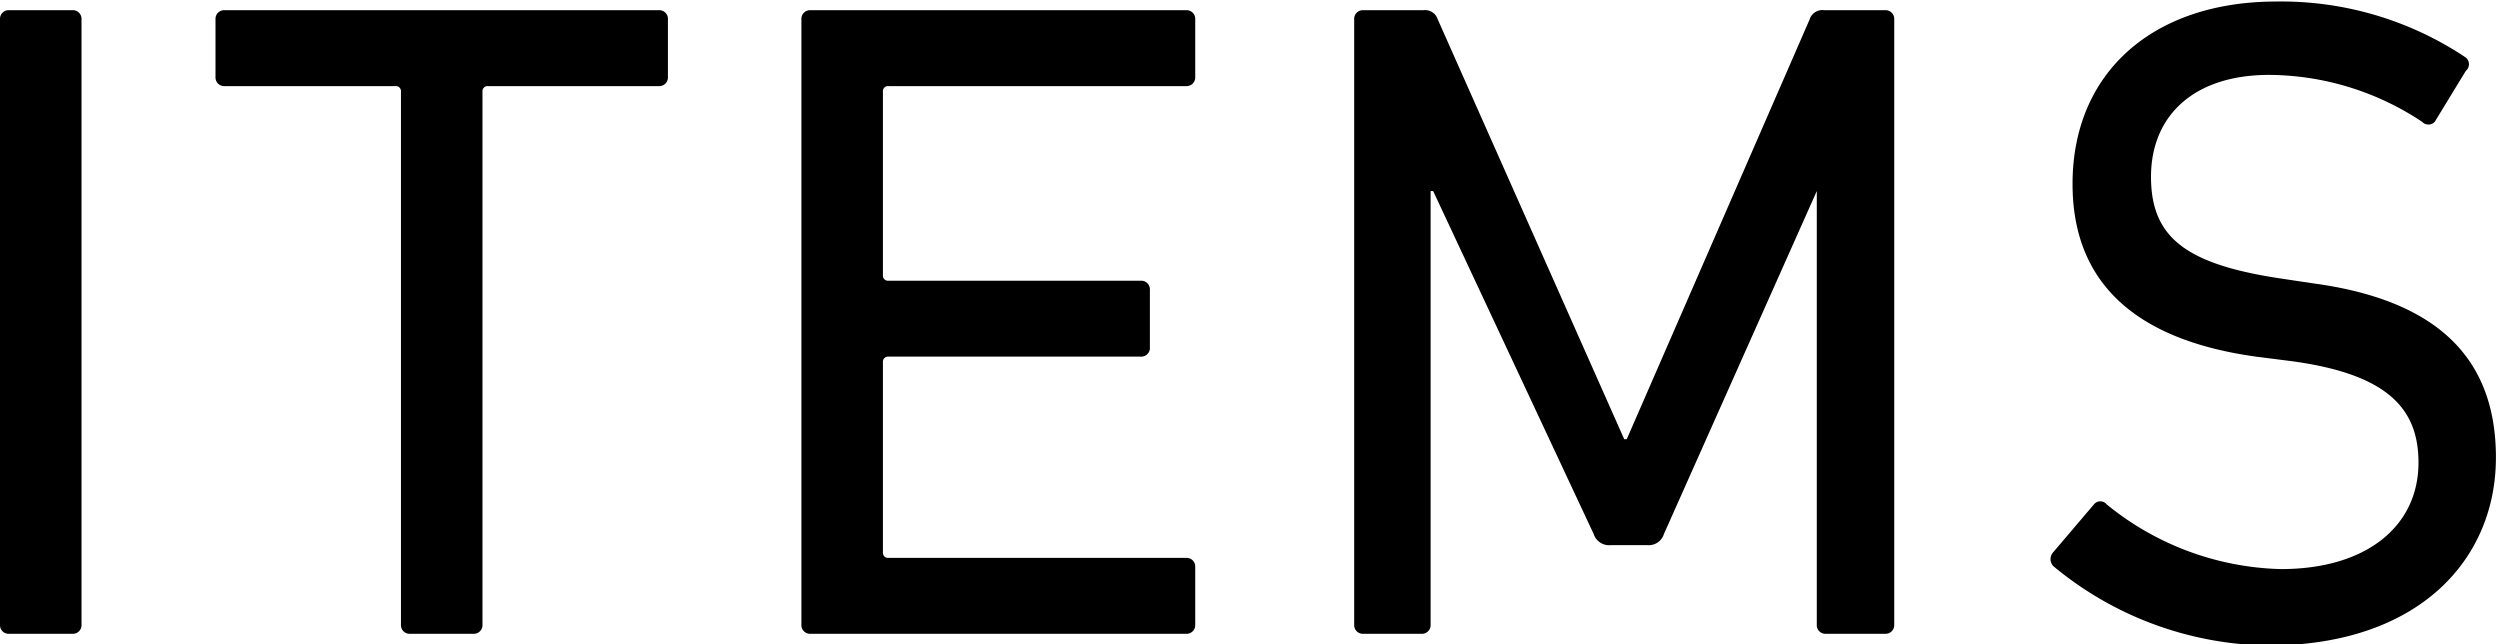
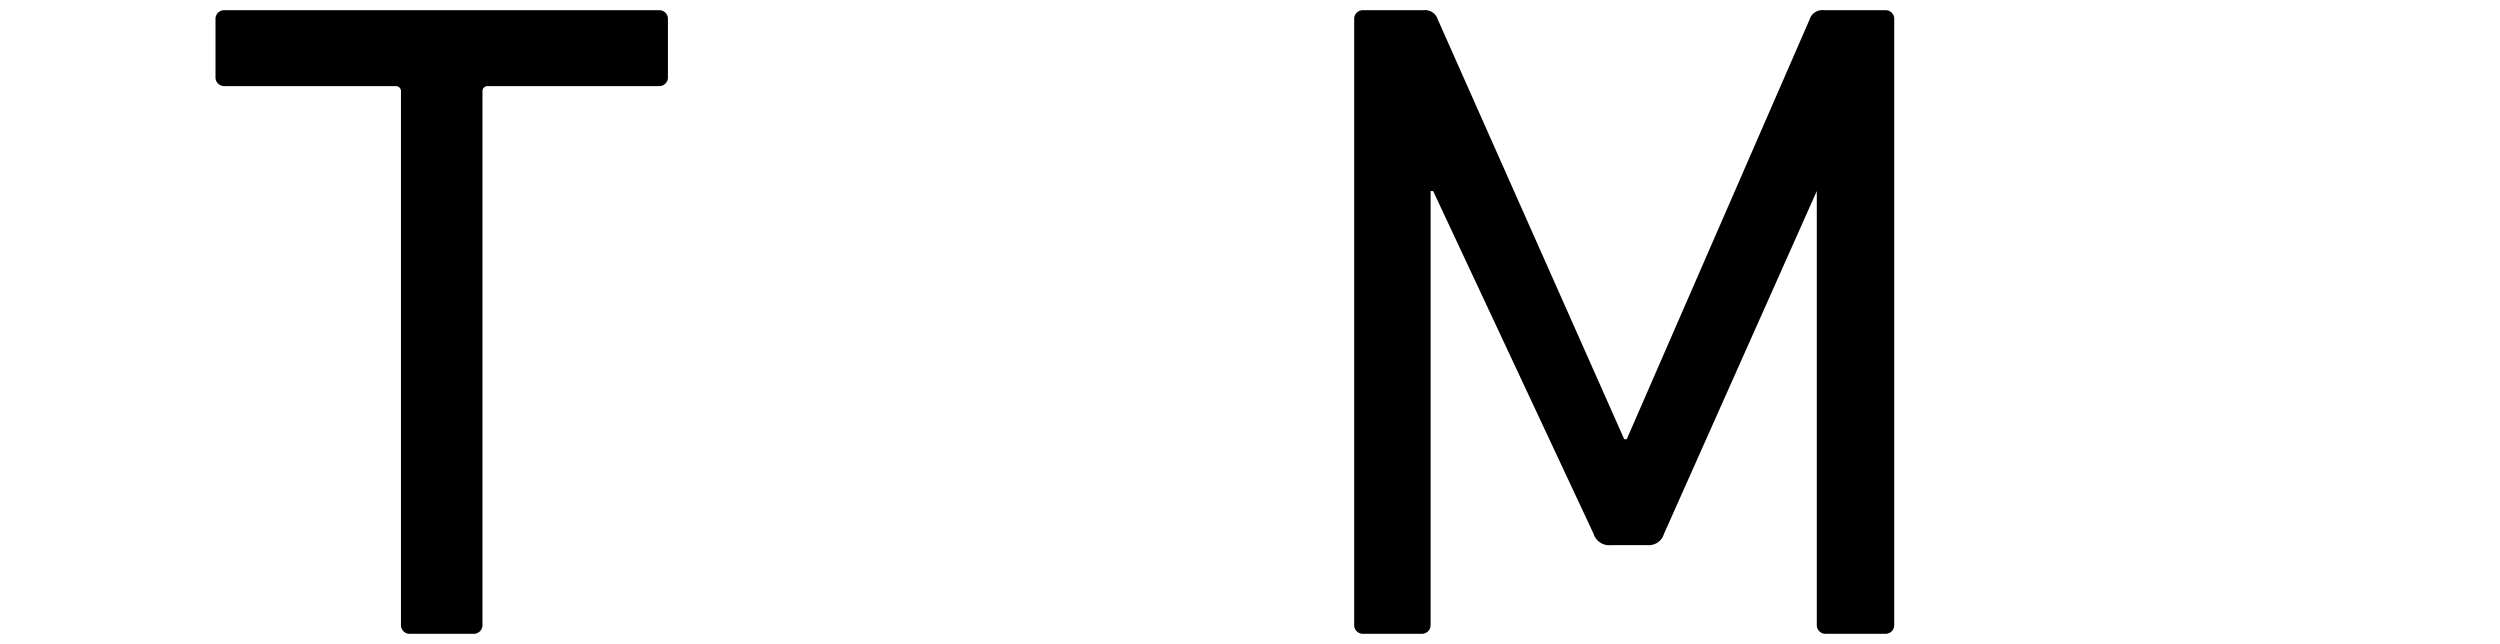
<svg xmlns="http://www.w3.org/2000/svg" viewBox="0 0 49.07 12.64">
  <g id="レイヤー_2" data-name="レイヤー 2">
    <g id="レイヤー_1-2" data-name="レイヤー 1">
-       <path d="M0,.38A.17.17,0,0,1,.18.2H1.42A.17.17,0,0,1,1.6.38V12.26a.17.17,0,0,1-.18.18H.18A.17.17,0,0,1,0,12.26Z" />
      <path d="M8.05,12.44a.17.17,0,0,1-.18-.18V1.8a.1.1,0,0,0-.11-.11H4.41a.17.17,0,0,1-.18-.18V.38A.17.17,0,0,1,4.41.2h8.52a.17.17,0,0,1,.18.18V1.51a.17.17,0,0,1-.18.18H9.58a.1.1,0,0,0-.11.11V12.26a.17.17,0,0,1-.18.18Z" />
-       <path d="M15.73.38A.17.17,0,0,1,15.91.2h7.37a.17.17,0,0,1,.18.18V1.51a.17.17,0,0,1-.18.18H17.44a.1.1,0,0,0-.11.11V5.4a.1.1,0,0,0,.11.11h4.95a.17.17,0,0,1,.18.18V6.82a.17.17,0,0,1-.18.18H17.44a.1.1,0,0,0-.11.11v3.73a.1.1,0,0,0,.11.11h5.84a.17.17,0,0,1,.18.18v1.13a.17.17,0,0,1-.18.18H15.91a.17.17,0,0,1-.18-.18Z" />
      <path d="M26.58.38A.17.17,0,0,1,26.76.2h1.18a.26.26,0,0,1,.28.18l3.66,8.24h.05L35.52.38A.26.26,0,0,1,35.8.2H37a.17.17,0,0,1,.18.18V12.26a.17.17,0,0,1-.18.18H35.84a.17.17,0,0,1-.18-.18V3.75h0l-3,6.73a.31.31,0,0,1-.32.22h-.72a.32.32,0,0,1-.34-.22L28.13,3.75h-.05v8.51a.17.17,0,0,1-.18.18H26.76a.17.17,0,0,1-.18-.18Z" />
-       <path d="M40.3,11.11a.2.2,0,0,1,0-.27l.8-.94a.16.16,0,0,1,.25,0,5.62,5.62,0,0,0,3.42,1.27c1.69,0,2.7-.85,2.7-2.09,0-1.05-.59-1.75-2.56-2L44.28,7c-2.38-.33-3.6-1.46-3.6-3.39,0-2.18,1.57-3.58,4-3.58A6.51,6.51,0,0,1,48.4,1.13a.17.17,0,0,1,0,.26l-.61,1a.17.17,0,0,1-.25,0,5.47,5.47,0,0,0-3-.92c-1.49,0-2.32.81-2.32,2s.68,1.72,2.57,2l.6.09c2.39.32,3.6,1.42,3.6,3.42s-1.51,3.69-4.47,3.69A6.73,6.73,0,0,1,40.3,11.11Z" />
    </g>
  </g>
</svg>